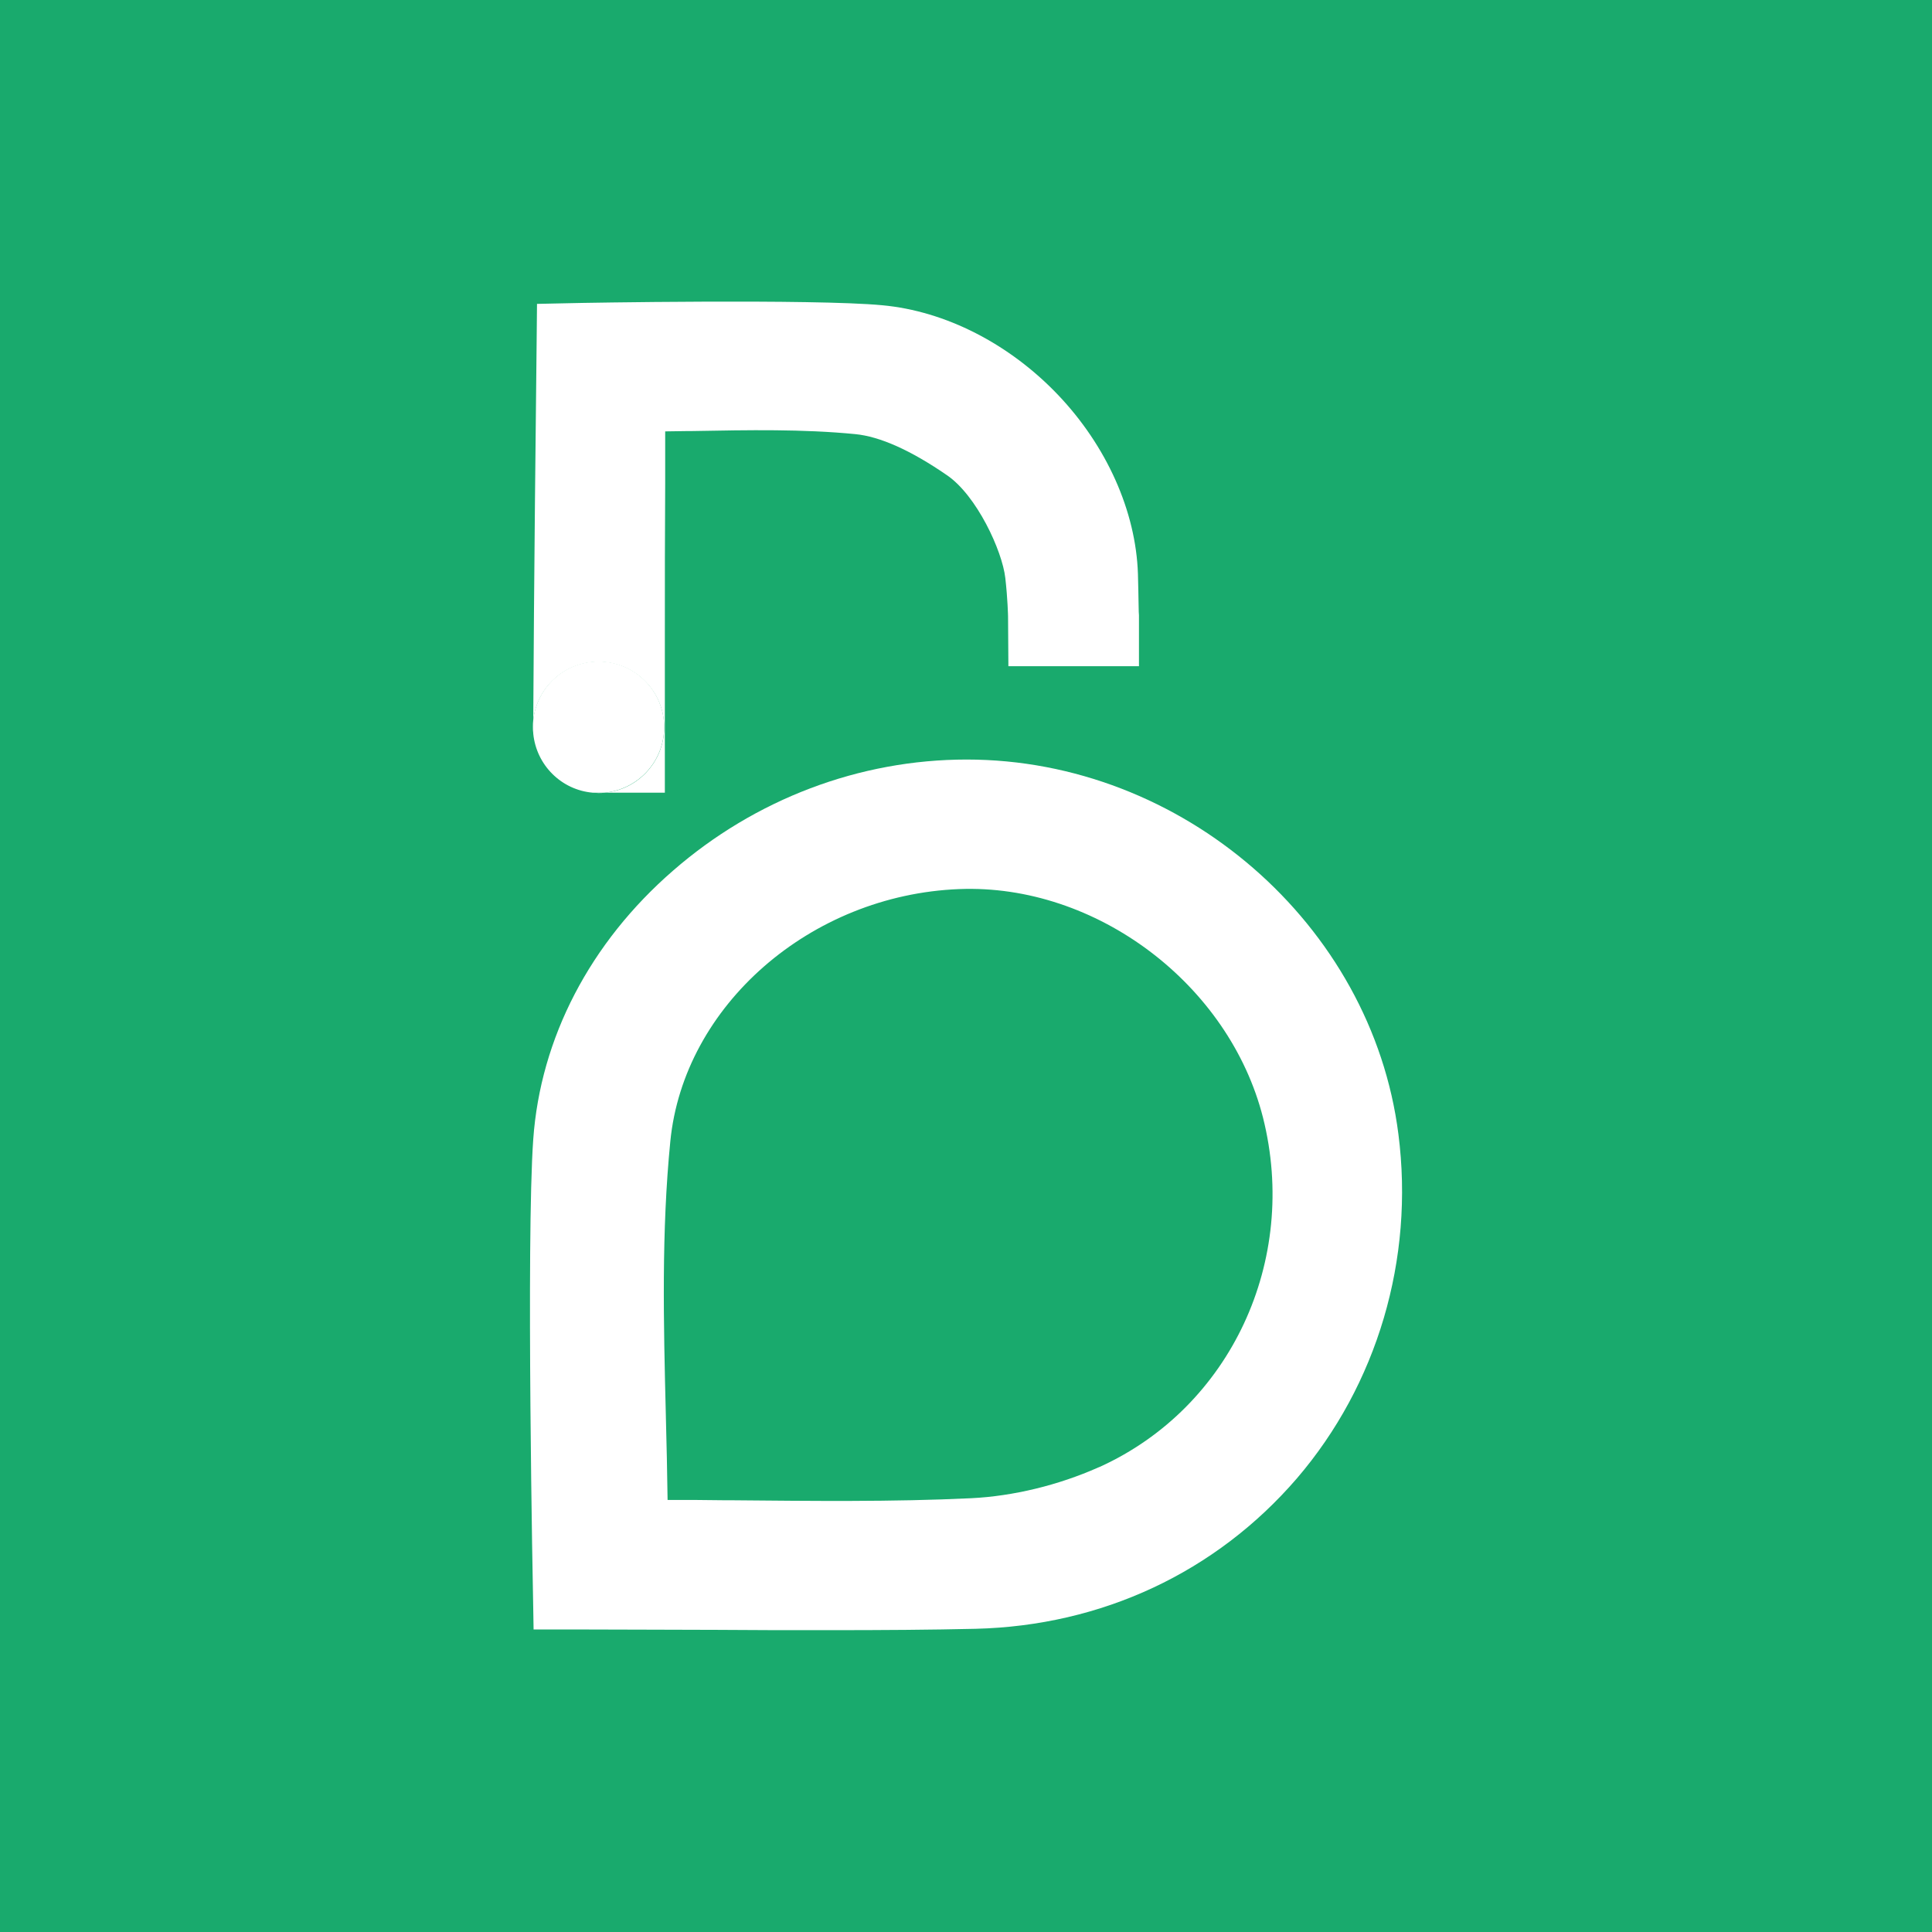
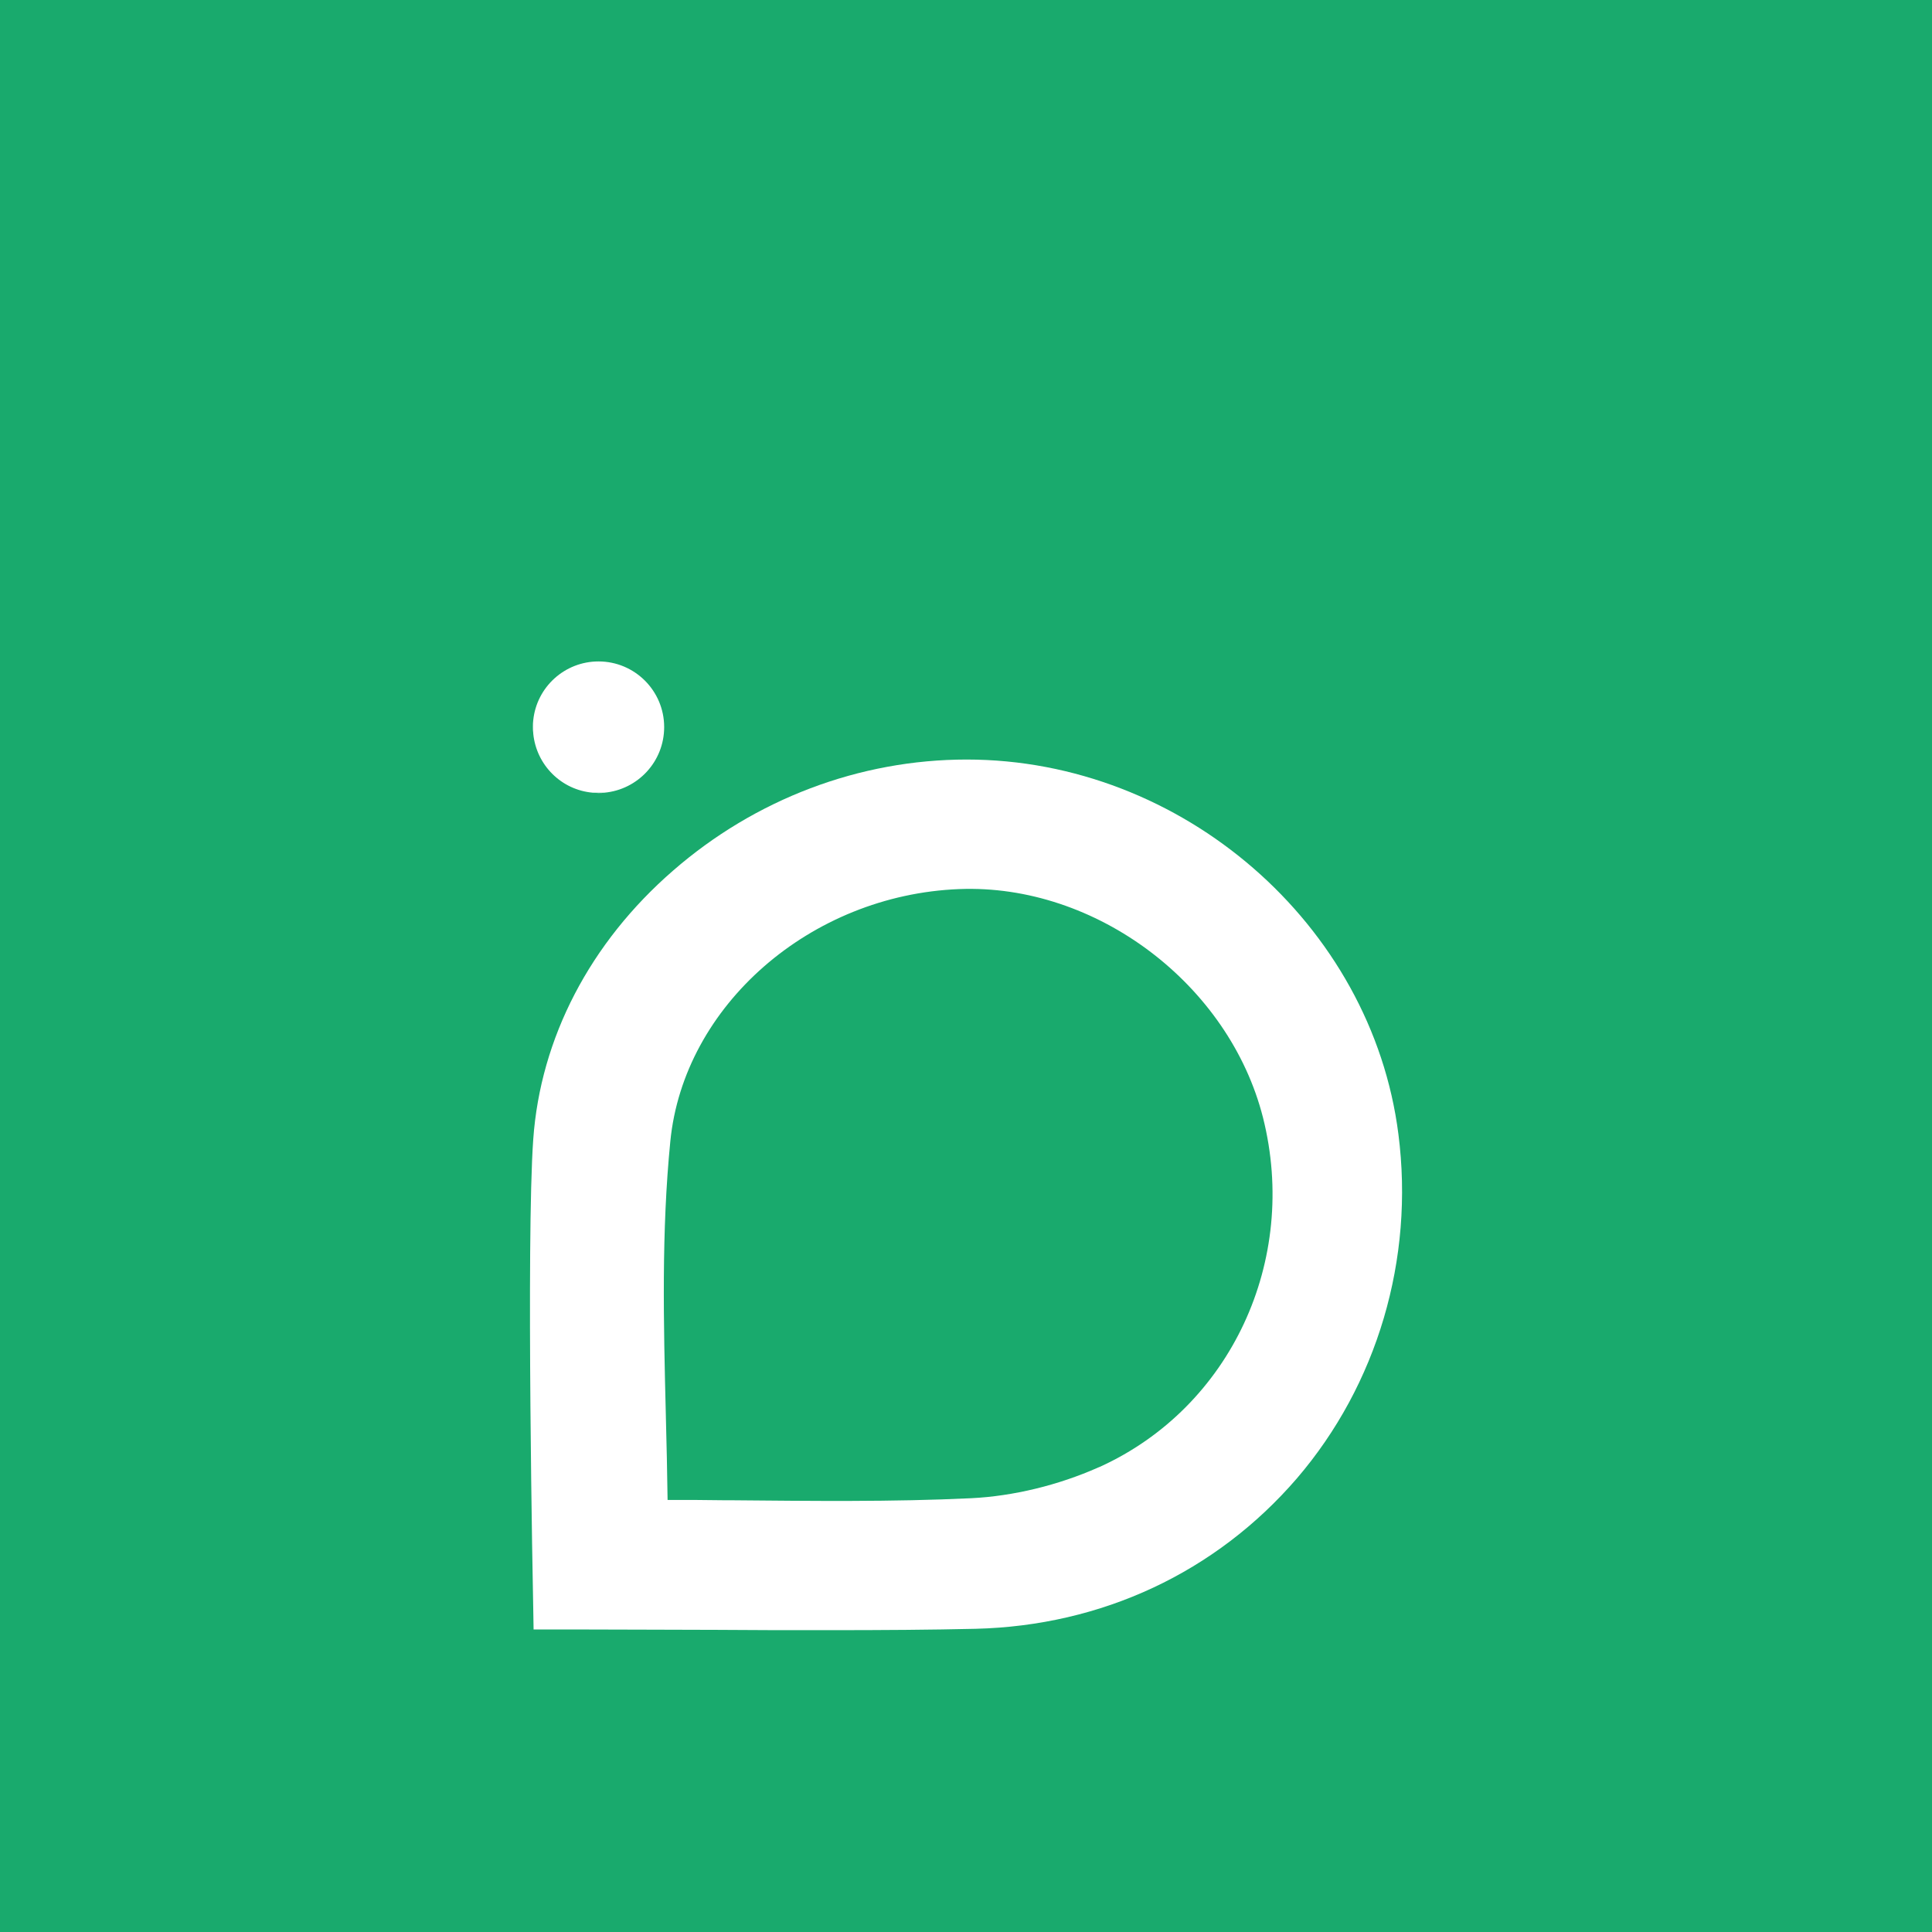
<svg xmlns="http://www.w3.org/2000/svg" version="1.1" id="Layer_1" x="0px" y="0px" viewBox="0 0 565.2 565.2" style="enable-background:new 0 0 565.2 565.2;" xml:space="preserve">
  <style type="text/css">
	.st0{fill:#19AA6D;}
	.st1{fill:#FFFFFF;}
</style>
  <g id="Background">
</g>
  <rect x="-11" y="-7.6" class="st0" width="587.3" height="580.3" />
  <g>
    <path class="st1" d="M282.8,222.2L282.8,222.2c-31.4,0-61.9,11.6-85.9,32.5c-24.3,21.1-38.8,49-40.9,78.6   c-2.1,29.4-0.1,133,0,137.4l0.1,6h14.6c12.3,0,24.8,0.1,35.8,0.1l1.5,0c11,0.1,22.5,0.1,33.8,0.1c16.8,0,30.7-0.1,43.6-0.4   c36.9-0.9,70.3-16.5,94-44c23.5-27.4,34.4-64.1,29.7-100.7C401.3,270.4,345.8,222.2,282.8,222.2z M321.8,429.1l-0.5,0.2   c-11.7,5.2-24.9,8.4-37.2,9c-23.1,1.1-46.8,0.8-69.8,0.6l-2.1,0c-5.5-0.1-11.2-0.1-16.9-0.1c-0.1-8.2-0.3-16.4-0.5-24.3l0-0.1   c-0.7-27.9-1.3-54.2,1.3-80.5c3.9-39.7,41-72.1,84.5-73.8c40-1.6,79,27.8,88.9,66.9C380,368.8,360,411.7,321.8,429.1z" />
    <g>
-       <path class="st1" d="M332.9,167.9c-0.6-18.4-9.2-37.5-23.4-52.4c-14.2-14.9-32.9-24.5-51.4-26.2c-20-1.9-88.7-0.7-91.6-0.6    l-9.4,0.2l-0.1,10.3c-0.2,17.5-0.8,72.2-1,111.6c1-9.7,9.2-17.2,19.1-17.2c10.6,0,19.2,8.6,19.2,19.2c0,10-7.7,18.3-17.5,19.1    l17.7,0l0-6.1c0-10.7,0-17.2,0-25.5l0-14.1c0-15.2,0-30.3,0.1-45l0-15c2.3,0,4.6-0.1,6.9-0.1l1.1,0c16.6-0.3,32.2-0.6,47.6,0.9    c7.2,0.7,16.2,4.7,26.8,12c8.7,5.9,16.2,22.1,17.1,30.1c0.7,6.1,0.8,11.2,0.8,11.2l0.1,14.6h38.2V180    C333.1,179.8,333.1,175,332.9,167.9z" />
      <path class="st1" d="M155.9,212.7c0,0.6,0,1.2,0.1,1.8c0-1.3,0-2.6,0-3.9C155.9,211.4,155.9,212,155.9,212.7z" />
      <path class="st1" d="M175.1,232c0.6,0,1.1,0,1.7-0.1l-3.4,0C173.9,231.9,174.5,232,175.1,232z" />
      <path class="st1" d="M194.3,212.7c0-10.6-8.6-19.2-19.2-19.2c-9.9,0-18.1,7.5-19.1,17.2c0,1.3,0,2.6,0,3.9    c0.9,9.2,8.2,16.5,17.4,17.3l3.4,0C186.6,231,194.3,222.8,194.3,212.7z" />
    </g>
  </g>
</svg>